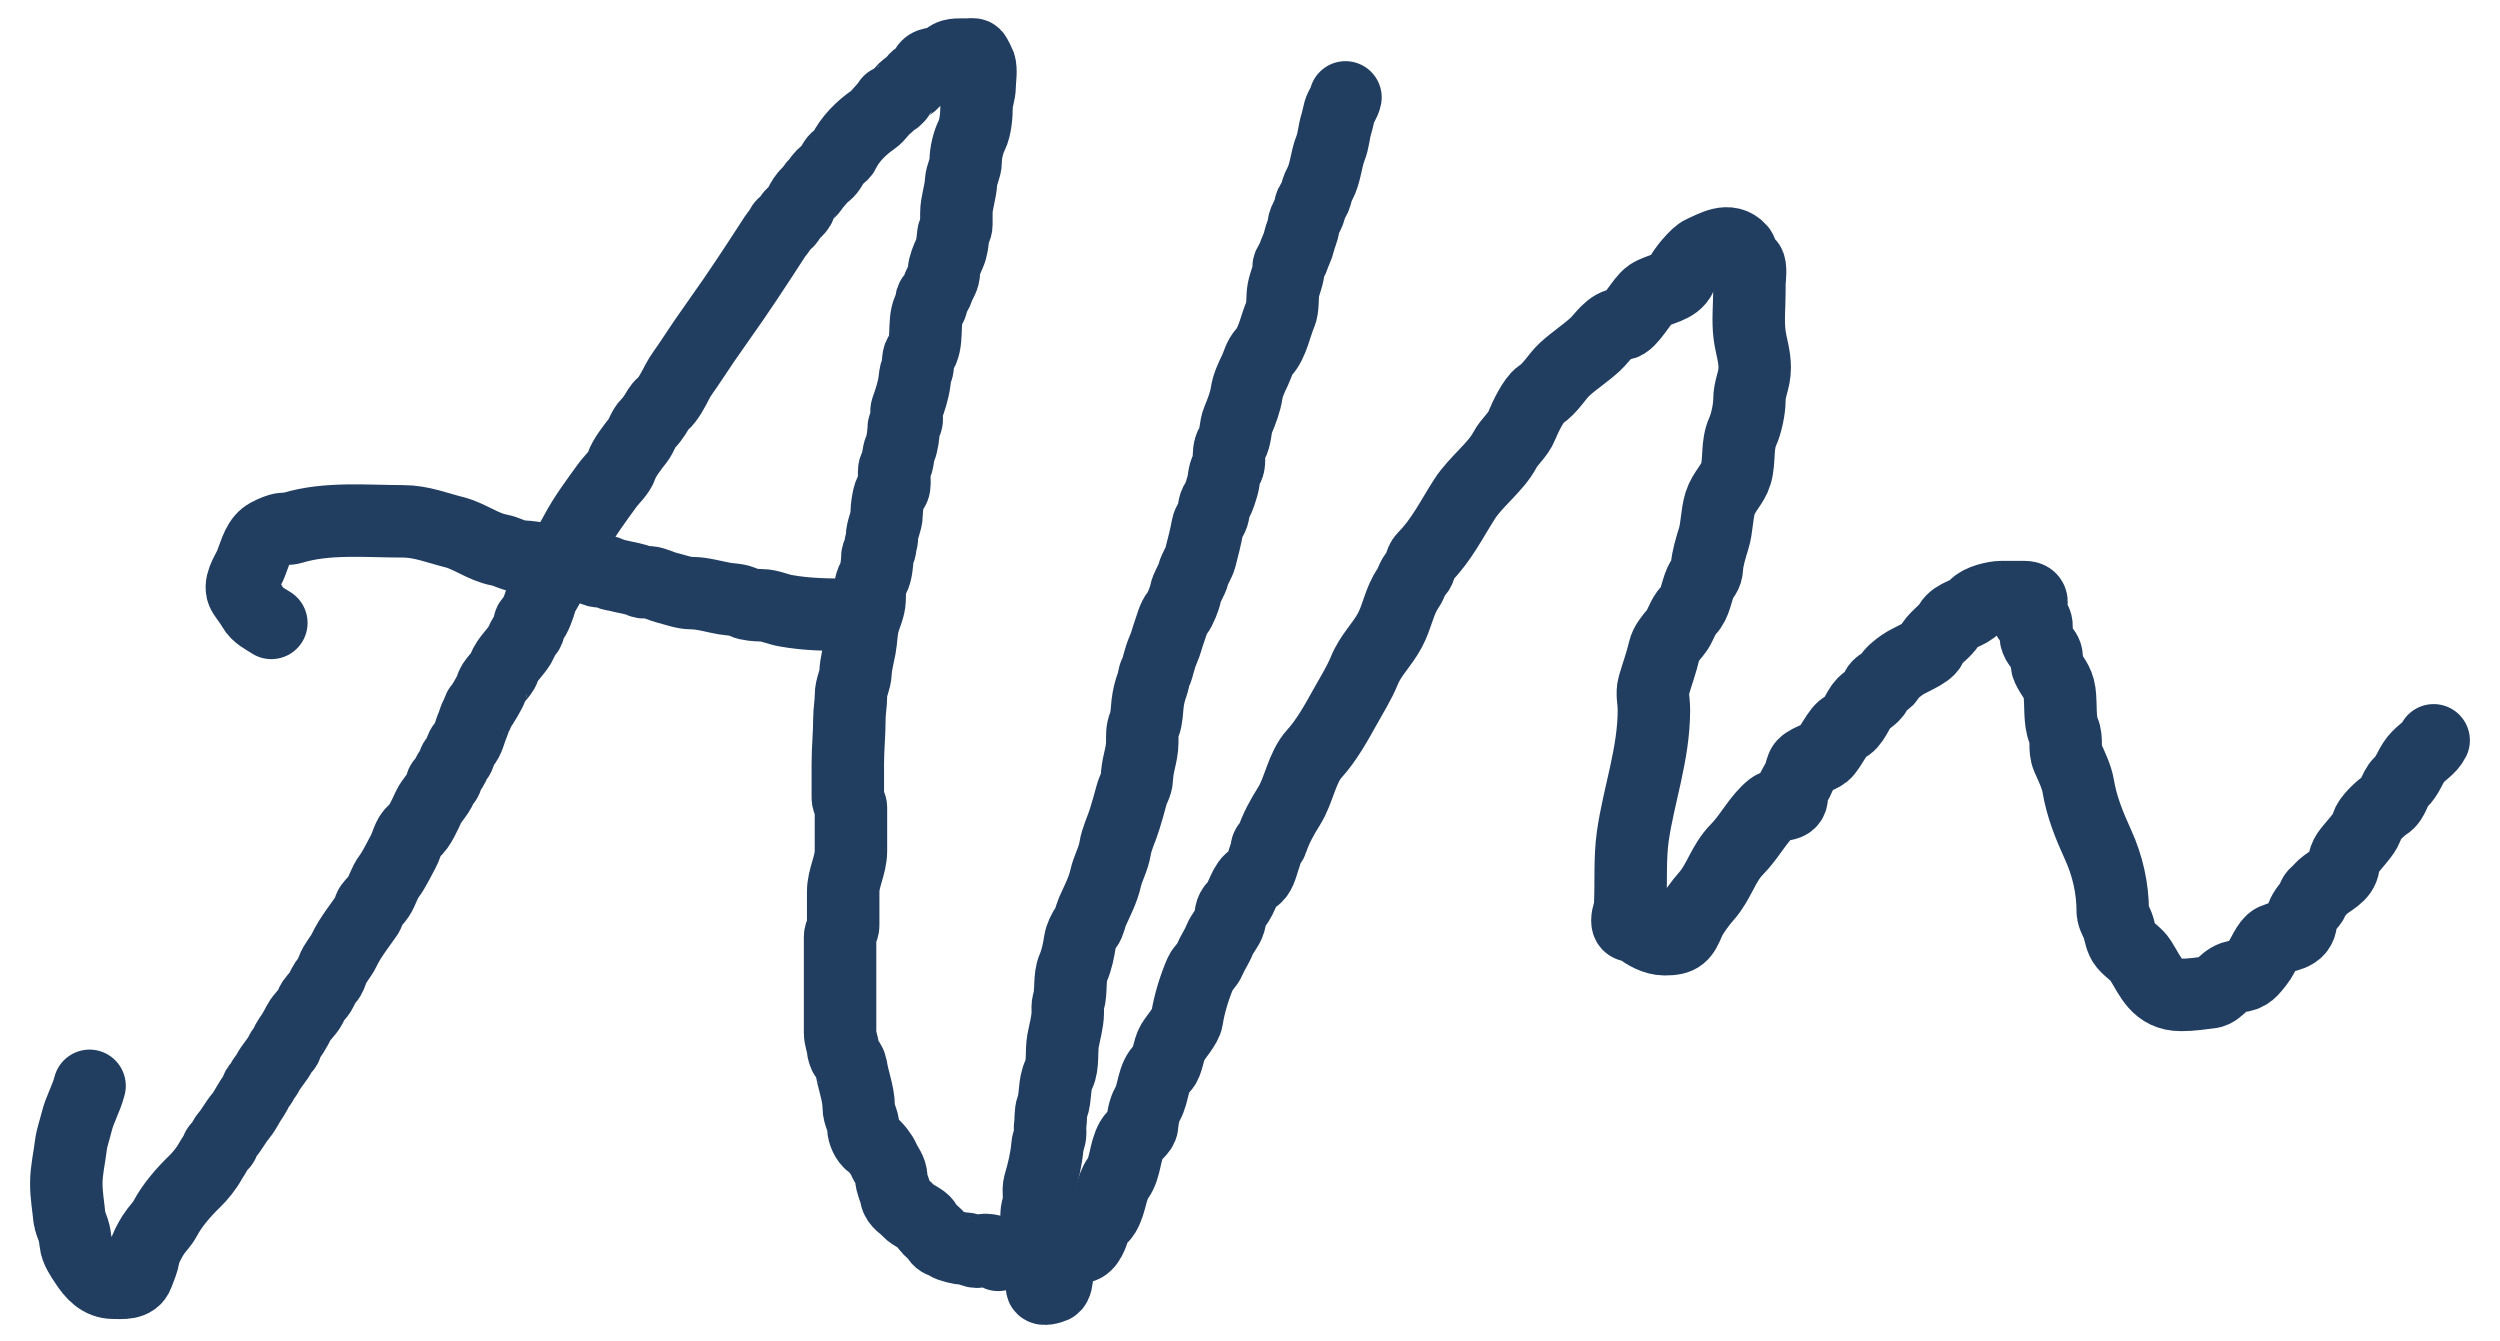
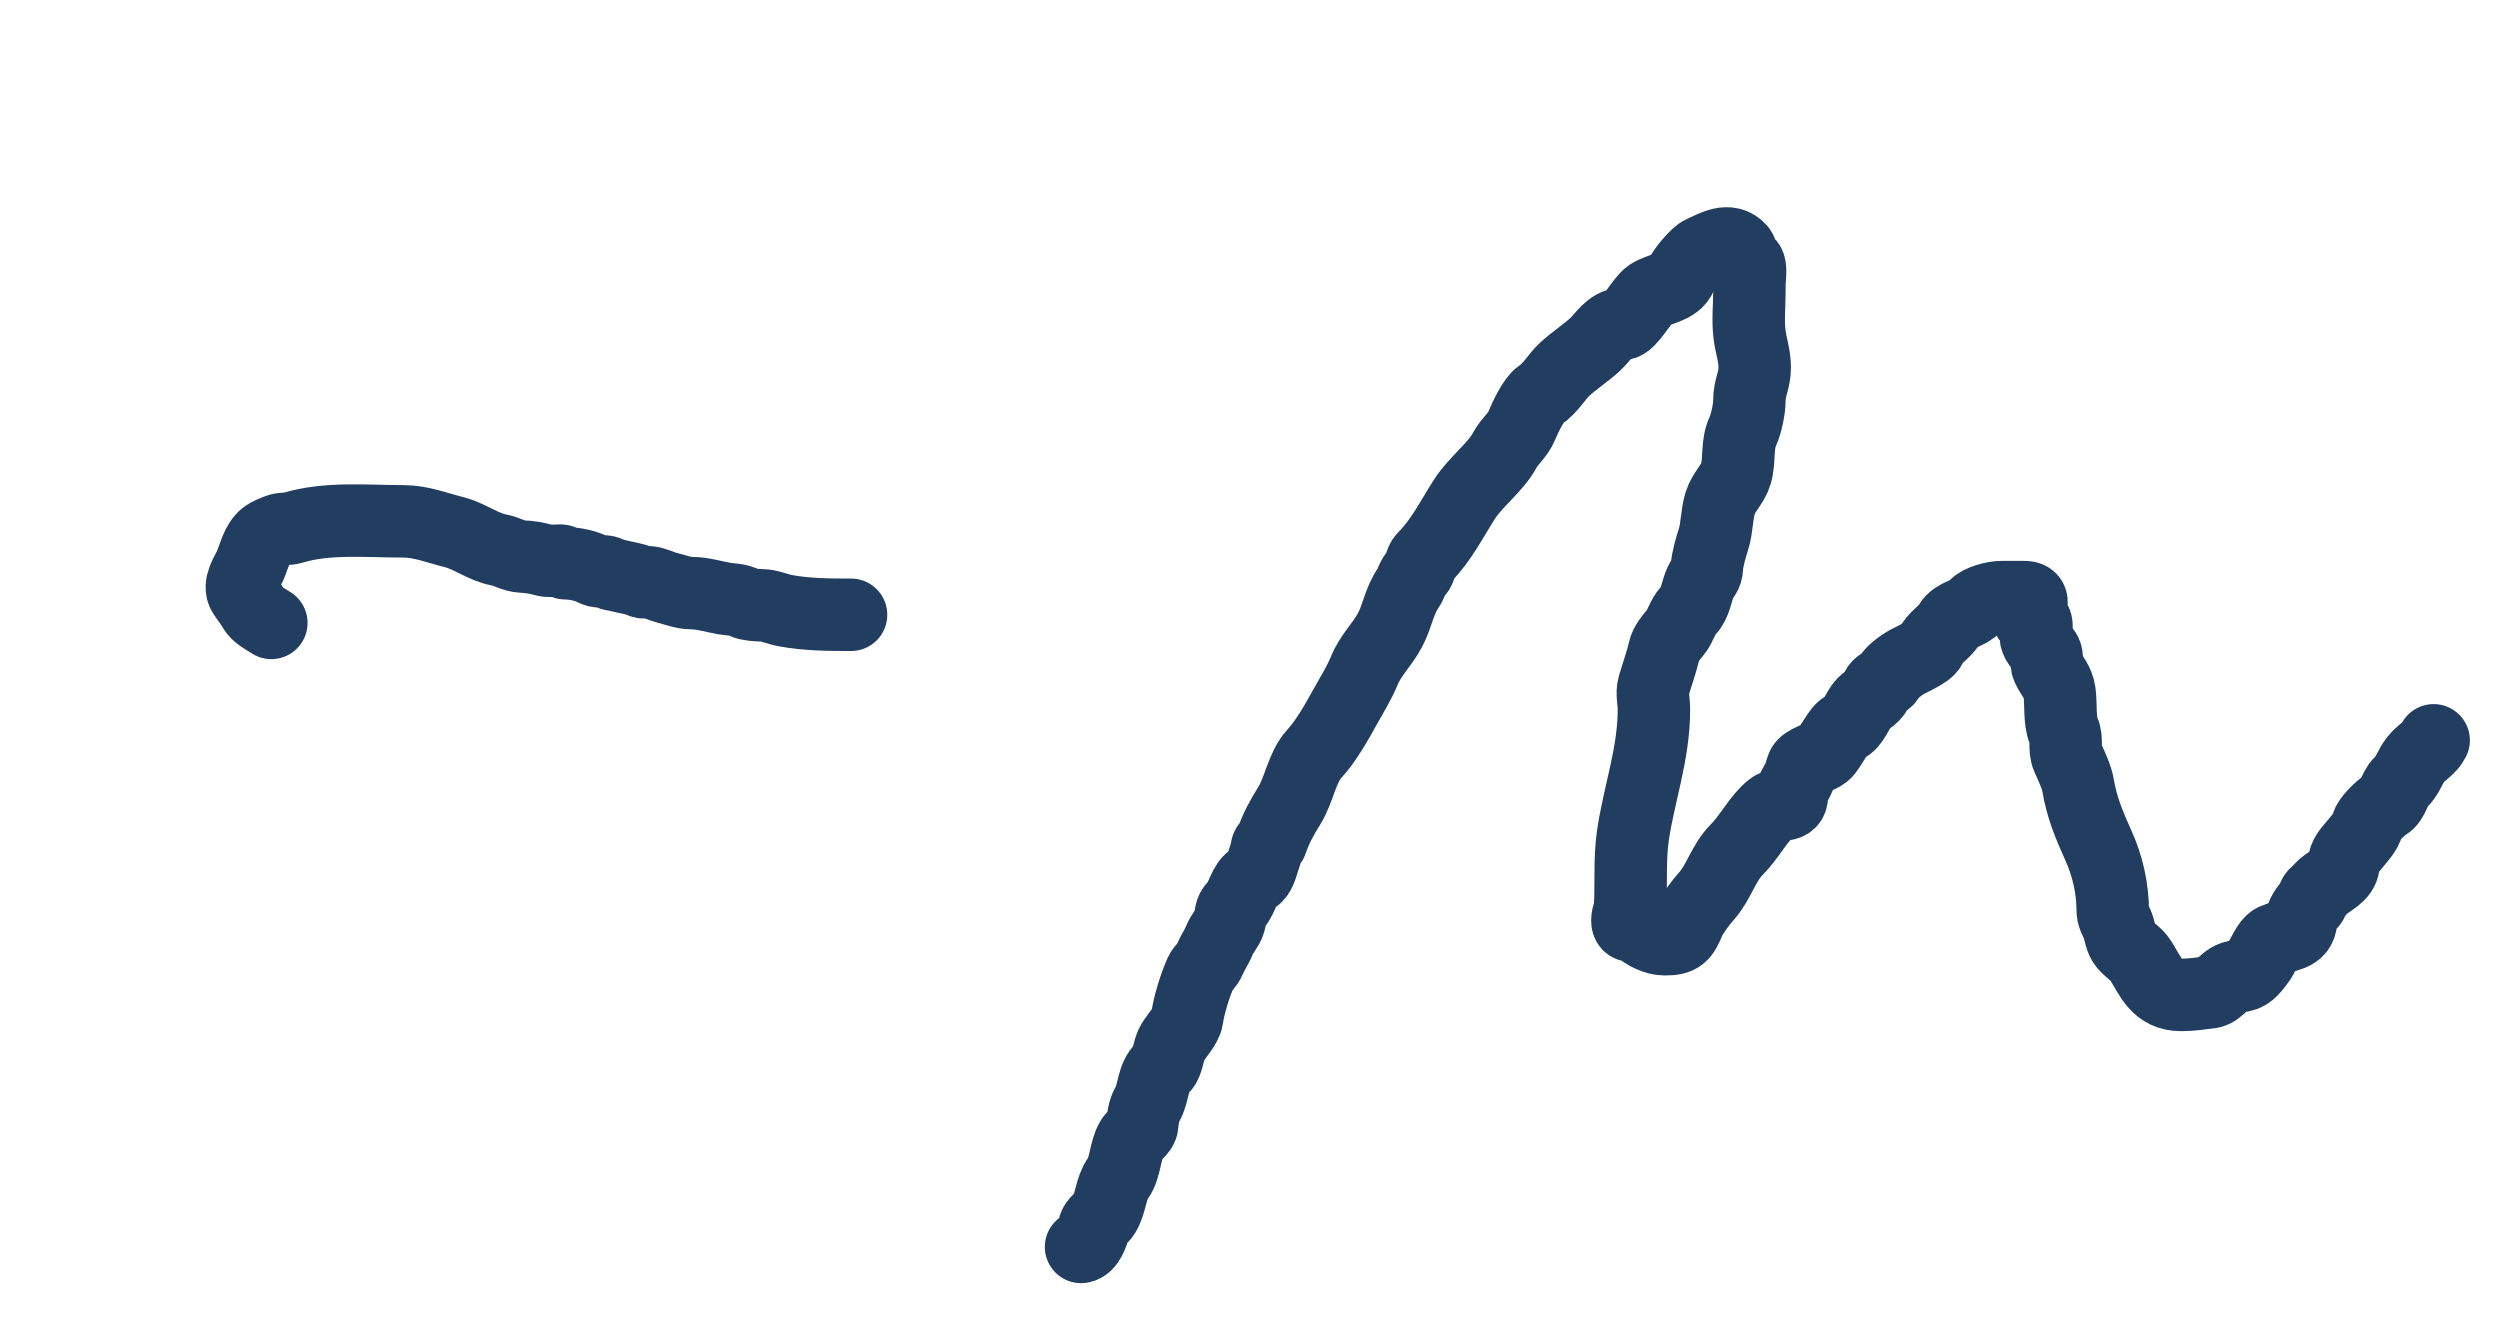
<svg xmlns="http://www.w3.org/2000/svg" width="69" height="37" viewBox="0 0 69 37" fill="none">
-   <path d="M2.472 29.969C2.385 30.316 2.198 30.622 2.115 30.967C2.063 31.186 1.981 31.401 1.956 31.614C1.915 31.963 1.83 32.301 1.83 32.663C1.83 32.99 1.885 33.286 1.916 33.606C1.923 33.688 1.992 33.863 2.023 33.949C2.058 34.048 2.076 34.187 2.087 34.291C2.108 34.502 2.255 34.7 2.363 34.867C2.549 35.155 2.775 35.404 3.131 35.404C3.377 35.404 3.698 35.449 3.799 35.171C3.873 34.966 3.939 34.838 3.972 34.636C3.998 34.481 4.141 34.224 4.227 34.087C4.331 33.921 4.472 33.797 4.56 33.63C4.755 33.261 5.073 32.899 5.359 32.622C5.522 32.464 5.694 32.255 5.808 32.047C5.87 31.934 5.949 31.843 5.991 31.723C6.02 31.642 6.107 31.624 6.148 31.552C6.184 31.49 6.188 31.417 6.238 31.362C6.392 31.193 6.492 30.98 6.643 30.803C6.714 30.718 6.808 30.559 6.861 30.463C6.933 30.335 7.048 30.195 7.094 30.057C7.122 29.974 7.196 29.95 7.227 29.864C7.255 29.788 7.354 29.688 7.394 29.607C7.497 29.401 7.662 29.256 7.758 29.046C7.811 28.929 7.893 28.946 7.907 28.813C7.914 28.752 8.042 28.581 8.079 28.523C8.14 28.426 8.198 28.319 8.25 28.216C8.326 28.064 8.561 27.872 8.595 27.722C8.618 27.616 8.771 27.493 8.83 27.396C8.91 27.264 8.94 27.143 9.044 27.039C9.108 26.975 9.145 26.855 9.175 26.773C9.25 26.564 9.408 26.417 9.5 26.221C9.66 25.884 9.921 25.558 10.133 25.251C10.181 25.182 10.185 25.073 10.228 25.014C10.294 24.923 10.389 24.841 10.449 24.747C10.559 24.577 10.607 24.363 10.735 24.193C10.888 23.988 11.011 23.715 11.139 23.485C11.212 23.353 11.276 23.045 11.419 22.95C11.571 22.848 11.748 22.446 11.826 22.274C11.909 22.09 12.172 21.843 12.187 21.656C12.194 21.578 12.25 21.6 12.29 21.552C12.333 21.499 12.338 21.405 12.377 21.342C12.417 21.28 12.522 21.135 12.53 21.067C12.539 20.974 12.62 20.955 12.658 20.869C12.702 20.771 12.723 20.645 12.796 20.562C12.938 20.403 12.958 20.209 13.043 20.018C13.081 19.932 13.096 19.829 13.148 19.749C13.194 19.68 13.2 19.567 13.257 19.521C13.297 19.489 13.548 19.056 13.557 19.003C13.591 18.79 13.848 18.642 13.909 18.446C13.99 18.181 14.287 17.967 14.394 17.709C14.432 17.616 14.502 17.504 14.565 17.429C14.626 17.357 14.569 17.169 14.67 17.129C14.758 17.094 14.896 16.677 14.922 16.575C14.968 16.391 15.121 16.238 15.183 16.038C15.262 15.78 15.451 15.504 15.578 15.265C15.68 15.071 15.796 14.888 15.901 14.69C16.137 14.243 16.456 13.821 16.748 13.415C16.884 13.225 17.086 13.064 17.159 12.845C17.228 12.637 17.464 12.336 17.599 12.165C17.718 12.013 17.751 11.827 17.882 11.696C17.965 11.613 18.019 11.537 18.084 11.437C18.143 11.345 18.195 11.232 18.284 11.159C18.446 11.026 18.596 10.726 18.693 10.538C18.787 10.354 18.915 10.199 19.035 10.015C19.305 9.603 19.566 9.221 19.848 8.826C20.372 8.093 20.903 7.282 21.398 6.515C21.455 6.428 21.531 6.365 21.57 6.268C21.616 6.151 21.738 6.157 21.781 6.042C21.839 5.888 22.026 5.831 22.083 5.659C22.115 5.563 22.235 5.386 22.314 5.317C22.413 5.229 22.447 5.138 22.535 5.051C22.595 4.991 22.693 4.829 22.758 4.803C22.866 4.76 22.968 4.559 23.025 4.461C23.091 4.346 23.237 4.301 23.293 4.183C23.454 3.844 23.778 3.521 24.095 3.305C24.251 3.199 24.338 3.018 24.494 2.911C24.536 2.882 24.502 2.822 24.558 2.794C24.602 2.772 24.663 2.767 24.703 2.744C24.717 2.736 24.857 2.592 24.865 2.578C24.956 2.415 25.14 2.363 25.243 2.209C25.303 2.119 25.406 2.1 25.464 2.026C25.582 1.876 25.552 1.802 25.733 1.762C25.838 1.739 25.919 1.722 26.03 1.722C26.094 1.722 26.127 1.629 26.173 1.584C26.271 1.485 26.548 1.508 26.686 1.508C26.73 1.508 26.868 1.485 26.9 1.517C26.917 1.534 27.026 1.744 27.034 1.767C27.09 1.938 27.038 2.204 27.038 2.385C27.038 2.567 26.953 2.754 26.953 2.942C26.953 3.172 26.926 3.522 26.822 3.731C26.724 3.926 26.653 4.216 26.653 4.451C26.653 4.643 26.535 4.825 26.525 5.017C26.509 5.322 26.396 5.594 26.396 5.883C26.396 5.987 26.396 6.092 26.396 6.197C26.396 6.325 26.322 6.373 26.311 6.472C26.291 6.651 26.279 6.839 26.204 7.005C26.144 7.135 26.054 7.346 26.054 7.476C26.054 7.694 25.948 7.776 25.883 7.973C25.844 8.089 25.809 8.139 25.73 8.227C25.7 8.261 25.712 8.316 25.712 8.358C25.712 8.456 25.665 8.47 25.631 8.548C25.47 8.911 25.637 9.475 25.388 9.787C25.321 9.871 25.354 10.106 25.302 10.22C25.255 10.323 25.254 10.428 25.238 10.538C25.202 10.793 25.117 11.048 25.032 11.285C25.003 11.363 25.027 11.484 25.027 11.565C25.027 11.681 24.941 11.718 24.941 11.822C24.941 11.966 24.903 12.25 24.846 12.379C24.77 12.55 24.802 12.741 24.703 12.902C24.625 13.029 24.761 13.438 24.622 13.525C24.516 13.591 24.47 14.052 24.47 14.193C24.47 14.403 24.342 14.601 24.342 14.837C24.342 14.929 24.302 14.991 24.299 15.075C24.295 15.202 24.214 15.268 24.214 15.377C24.214 15.532 24.182 15.817 24.107 15.952C23.995 16.154 24.008 16.336 24 16.563C23.992 16.771 23.895 16.964 23.838 17.158C23.77 17.387 23.777 17.63 23.733 17.866C23.692 18.086 23.623 18.335 23.614 18.551C23.605 18.793 23.486 18.946 23.486 19.207C23.486 19.424 23.443 19.625 23.443 19.847C23.443 20.261 23.4 20.65 23.4 21.067C23.4 21.26 23.4 21.453 23.4 21.647C23.4 21.77 23.4 21.894 23.4 22.018C23.4 22.137 23.486 22.204 23.486 22.286C23.486 22.687 23.486 23.087 23.486 23.487C23.486 23.876 23.272 24.227 23.272 24.609C23.272 24.812 23.272 25.015 23.272 25.218C23.272 25.325 23.272 25.432 23.272 25.539C23.272 25.663 23.186 25.744 23.186 25.86C23.186 26.737 23.186 27.615 23.186 28.492C23.186 28.673 23.262 28.818 23.272 28.984C23.274 29.013 23.317 29.135 23.336 29.158C23.36 29.187 23.483 29.39 23.486 29.412C23.529 29.781 23.7 30.167 23.7 30.549C23.7 30.771 23.828 30.919 23.828 31.124C23.828 31.267 23.924 31.48 24.042 31.562C24.172 31.651 24.336 31.865 24.394 32.004C24.461 32.161 24.599 32.31 24.599 32.494C24.599 32.669 24.701 32.834 24.73 33.005C24.763 33.206 24.969 33.289 25.07 33.414C25.166 33.535 25.487 33.653 25.536 33.761C25.592 33.887 25.686 33.961 25.799 34.056C25.867 34.112 25.865 34.174 25.928 34.227C25.992 34.281 26.077 34.282 26.14 34.334C26.21 34.394 26.516 34.462 26.62 34.462C26.81 34.462 26.883 34.611 27.1 34.515C27.214 34.464 27.504 34.537 27.552 34.634" stroke="#213E61" stroke-width="2" stroke-linecap="round" />
  <path d="M7.489 17.192C7.305 17.07 7.1 16.983 6.988 16.783C6.908 16.64 6.811 16.526 6.724 16.391C6.572 16.151 6.811 15.817 6.899 15.622C7.015 15.364 7.086 14.988 7.32 14.8C7.399 14.737 7.614 14.645 7.713 14.617C7.828 14.584 7.958 14.605 8.068 14.571C9.022 14.278 10.128 14.389 11.132 14.389C11.623 14.389 12.07 14.572 12.534 14.688C12.955 14.793 13.342 15.1 13.769 15.178C13.988 15.218 14.176 15.35 14.413 15.361C14.61 15.369 14.817 15.402 15.003 15.456C15.146 15.498 15.318 15.473 15.466 15.473C15.56 15.473 15.548 15.548 15.622 15.548C15.873 15.548 16.181 15.617 16.405 15.735C16.55 15.811 16.712 15.721 16.835 15.83C16.87 15.861 17.002 15.872 17.047 15.884C17.268 15.944 17.484 15.96 17.695 16.054C17.762 16.085 17.839 16.066 17.911 16.071C18.065 16.082 18.25 16.183 18.405 16.221C18.624 16.274 18.864 16.37 19.086 16.37C19.385 16.37 19.698 16.468 19.994 16.52C20.155 16.548 20.4 16.545 20.538 16.632C20.626 16.687 20.909 16.706 21.022 16.706C21.232 16.706 21.462 16.816 21.674 16.854C22.277 16.964 22.871 16.968 23.489 16.968" stroke="#213E61" stroke-width="2" stroke-linecap="round" />
-   <path d="M37.135 2.688C37.11 2.822 37.006 2.944 36.968 3.078C36.936 3.194 36.917 3.313 36.881 3.427C36.814 3.643 36.807 3.879 36.723 4.088C36.596 4.407 36.588 4.781 36.422 5.085C36.364 5.191 36.336 5.302 36.304 5.417C36.275 5.522 36.17 5.6 36.163 5.708C36.15 5.889 36 6.036 35.978 6.223C35.959 6.381 35.888 6.505 35.855 6.659C35.823 6.809 35.739 6.95 35.695 7.097C35.667 7.191 35.564 7.287 35.564 7.382C35.564 7.605 35.466 7.783 35.423 7.997C35.382 8.203 35.421 8.492 35.336 8.684C35.206 8.976 35.127 9.449 34.889 9.716C34.748 9.875 34.726 10.034 34.638 10.219C34.542 10.421 34.439 10.631 34.406 10.857C34.371 11.089 34.266 11.367 34.173 11.585C34.084 11.793 34.115 12.064 33.994 12.256C33.915 12.383 33.919 12.543 33.919 12.688C33.919 12.806 33.914 12.851 33.853 12.948C33.776 13.07 33.785 13.268 33.741 13.409C33.706 13.52 33.648 13.742 33.581 13.831C33.492 13.949 33.516 14.088 33.471 14.223C33.433 14.338 33.353 14.407 33.33 14.531C33.276 14.818 33.207 15.094 33.132 15.38C33.09 15.541 32.979 15.684 32.939 15.839C32.889 16.035 32.757 16.187 32.719 16.387C32.695 16.516 32.573 16.827 32.491 16.923C32.386 17.045 32.331 17.279 32.275 17.434C32.215 17.597 32.178 17.767 32.108 17.924C32.047 18.062 32.017 18.17 31.976 18.315C31.952 18.397 31.933 18.493 31.892 18.568C31.834 18.676 31.85 18.759 31.809 18.867C31.742 19.049 31.697 19.222 31.674 19.416C31.655 19.583 31.649 19.844 31.585 19.997C31.516 20.162 31.527 20.3 31.527 20.481C31.527 20.666 31.485 20.845 31.444 21.023C31.41 21.17 31.383 21.334 31.377 21.484C31.371 21.655 31.271 21.782 31.232 21.939C31.176 22.161 31.109 22.379 31.041 22.606C30.96 22.875 30.819 23.148 30.777 23.418C30.733 23.706 30.577 23.962 30.515 24.24C30.442 24.569 30.277 24.875 30.144 25.175C30.09 25.295 30.072 25.479 29.986 25.58C29.914 25.664 29.826 25.865 29.809 25.979C29.776 26.209 29.716 26.501 29.624 26.707C29.503 26.98 29.58 27.367 29.489 27.659C29.46 27.752 29.472 27.85 29.471 27.947C29.466 28.219 29.386 28.471 29.338 28.737C29.291 28.999 29.347 29.405 29.228 29.644C29.084 29.931 29.148 30.276 29.039 30.569C28.988 30.704 29.009 30.902 28.987 31.044C28.975 31.119 28.985 31.203 28.985 31.279C28.985 31.406 28.92 31.501 28.91 31.624C28.881 31.977 28.794 32.341 28.694 32.679C28.634 32.88 28.721 33.101 28.648 33.306C28.587 33.477 28.617 33.659 28.611 33.838C28.599 34.147 28.526 34.433 28.657 34.727C28.706 34.837 28.642 34.994 28.723 35.084C28.805 35.174 28.756 35.401 28.76 35.52C28.764 35.616 29 35.544 29.074 35.511C29.151 35.477 29.172 35.287 29.172 35.212C29.172 35.032 29.219 34.628 29.396 34.54" stroke="#213E61" stroke-width="2" stroke-linecap="round" />
  <path d="M29.837 34.415C30.042 34.392 30.16 34.043 30.199 33.866C30.23 33.726 30.405 33.631 30.48 33.504C30.667 33.186 30.654 32.803 30.862 32.512C31.066 32.226 31.043 31.777 31.228 31.455C31.299 31.329 31.51 31.201 31.521 31.064C31.535 30.89 31.578 30.63 31.667 30.479C31.849 30.171 31.806 29.718 32.09 29.47C32.23 29.348 32.245 28.965 32.358 28.779C32.461 28.61 32.735 28.303 32.761 28.12C32.817 27.729 32.974 27.22 33.139 26.847C33.188 26.738 33.322 26.64 33.383 26.493C33.466 26.293 33.581 26.141 33.66 25.94C33.726 25.772 33.885 25.61 33.932 25.444C33.987 25.251 33.935 25.153 34.099 24.988C34.286 24.802 34.347 24.339 34.595 24.24C34.763 24.173 34.82 23.899 34.872 23.744C34.904 23.645 34.944 23.543 34.957 23.439C34.975 23.299 35.062 23.324 35.099 23.211C35.217 22.859 35.382 22.561 35.579 22.247C35.853 21.813 35.932 21.177 36.279 20.8C36.61 20.438 36.893 19.928 37.12 19.519C37.301 19.194 37.519 18.843 37.653 18.514C37.833 18.073 38.139 17.808 38.361 17.396C38.571 17.005 38.613 16.595 38.869 16.224C38.964 16.088 38.97 15.945 39.093 15.822C39.233 15.682 39.174 15.522 39.312 15.383C39.783 14.912 40.072 14.318 40.423 13.772C40.732 13.292 41.282 12.896 41.533 12.422C41.664 12.174 41.893 12.018 42.005 11.739C42.093 11.517 42.333 11.024 42.505 10.909C42.811 10.705 42.96 10.397 43.192 10.185C43.465 9.938 43.75 9.757 44.022 9.51C44.236 9.315 44.434 8.951 44.77 8.941C44.992 8.934 45.31 8.287 45.531 8.14C45.788 7.968 46.245 7.949 46.385 7.623C46.454 7.462 46.813 7.02 46.983 6.948C47.295 6.816 47.713 6.537 48.024 6.891C48.087 6.964 48.061 7.079 48.064 7.168C48.069 7.301 48.168 7.224 48.251 7.274C48.343 7.328 48.284 7.73 48.284 7.843" stroke="#213E61" stroke-width="2" stroke-linecap="round" />
  <path d="M48.283 8.062C48.283 8.443 48.24 8.85 48.287 9.229C48.328 9.552 48.43 9.81 48.43 10.148C48.43 10.506 48.283 10.695 48.283 11.059C48.283 11.288 48.199 11.693 48.1 11.909C47.931 12.28 48.02 12.697 47.913 13.072C47.831 13.359 47.571 13.58 47.478 13.881C47.377 14.208 47.394 14.556 47.295 14.873C47.225 15.097 47.123 15.429 47.112 15.658C47.102 15.879 47.013 15.897 46.929 16.081C46.819 16.325 46.796 16.653 46.6 16.85C46.44 17.009 46.387 17.285 46.234 17.464C46.114 17.604 45.971 17.777 45.933 17.952C45.863 18.266 45.731 18.622 45.644 18.928C45.584 19.139 45.648 19.336 45.648 19.591C45.648 20.812 45.23 21.933 45.066 23.076C44.975 23.714 45.027 24.402 44.989 25.044C44.983 25.159 44.916 25.261 44.916 25.406C44.916 25.629 45.099 25.5 45.225 25.614C45.398 25.769 45.691 25.923 45.941 25.923C46.383 25.923 46.448 25.824 46.616 25.427C46.697 25.236 46.947 24.9 47.096 24.735C47.442 24.35 47.565 23.819 47.934 23.45C48.291 23.092 48.544 22.571 48.901 22.295C49.094 22.146 49.455 22.302 49.455 21.97C49.455 21.757 49.52 21.705 49.617 21.531C49.68 21.417 49.699 21.286 49.747 21.165C49.812 21.004 50.207 20.912 50.349 20.799C50.508 20.672 50.751 20.113 50.919 20.067C51.149 20.003 51.268 19.579 51.431 19.416C51.54 19.307 51.771 19.19 51.797 19.026C51.82 18.883 52.034 18.856 52.122 18.716C52.229 18.549 52.345 18.461 52.513 18.342C52.692 18.216 53.206 18.025 53.277 17.854C53.381 17.606 53.679 17.448 53.814 17.216C53.967 16.954 54.338 16.945 54.505 16.736C54.631 16.58 55.048 16.48 55.237 16.48C55.446 16.48 55.655 16.48 55.864 16.48C56.156 16.48 56.073 16.672 56.006 16.911C55.931 17.181 56.035 17.031 56.173 17.155C56.249 17.223 56.176 17.515 56.193 17.61C56.223 17.772 56.368 17.871 56.449 18.001C56.527 18.124 56.458 18.29 56.519 18.424C56.639 18.688 56.798 18.791 56.844 19.115C56.886 19.41 56.838 19.909 56.958 20.172C57.063 20.403 56.961 20.669 57.068 20.909C57.169 21.136 57.317 21.443 57.356 21.681C57.456 22.276 57.663 22.778 57.909 23.32C58.171 23.895 58.312 24.52 58.312 25.158C58.312 25.299 58.434 25.465 58.475 25.614C58.513 25.754 58.545 25.95 58.641 26.065C58.778 26.23 58.973 26.335 59.081 26.509C59.367 26.967 59.536 27.46 60.199 27.46C60.487 27.46 60.733 27.419 61.004 27.387C61.257 27.357 61.418 26.966 61.752 26.948C62.061 26.931 62.143 26.785 62.322 26.565C62.461 26.395 62.58 26.022 62.761 25.939C63.059 25.802 63.476 25.844 63.509 25.427C63.524 25.239 63.653 25.07 63.77 24.939C63.874 24.822 63.807 24.756 63.944 24.642C64.005 24.591 64.053 24.528 64.111 24.475C64.313 24.294 64.649 24.172 64.681 23.873C64.71 23.591 64.843 23.488 64.99 23.304C65.078 23.194 65.319 22.937 65.339 22.775C65.359 22.621 65.715 22.29 65.852 22.206C66.064 22.076 66.079 21.765 66.25 21.604C66.465 21.401 66.506 21.171 66.673 20.961C66.841 20.752 67.055 20.663 67.169 20.433" stroke="#213E61" stroke-width="2" stroke-linecap="round" />
</svg>